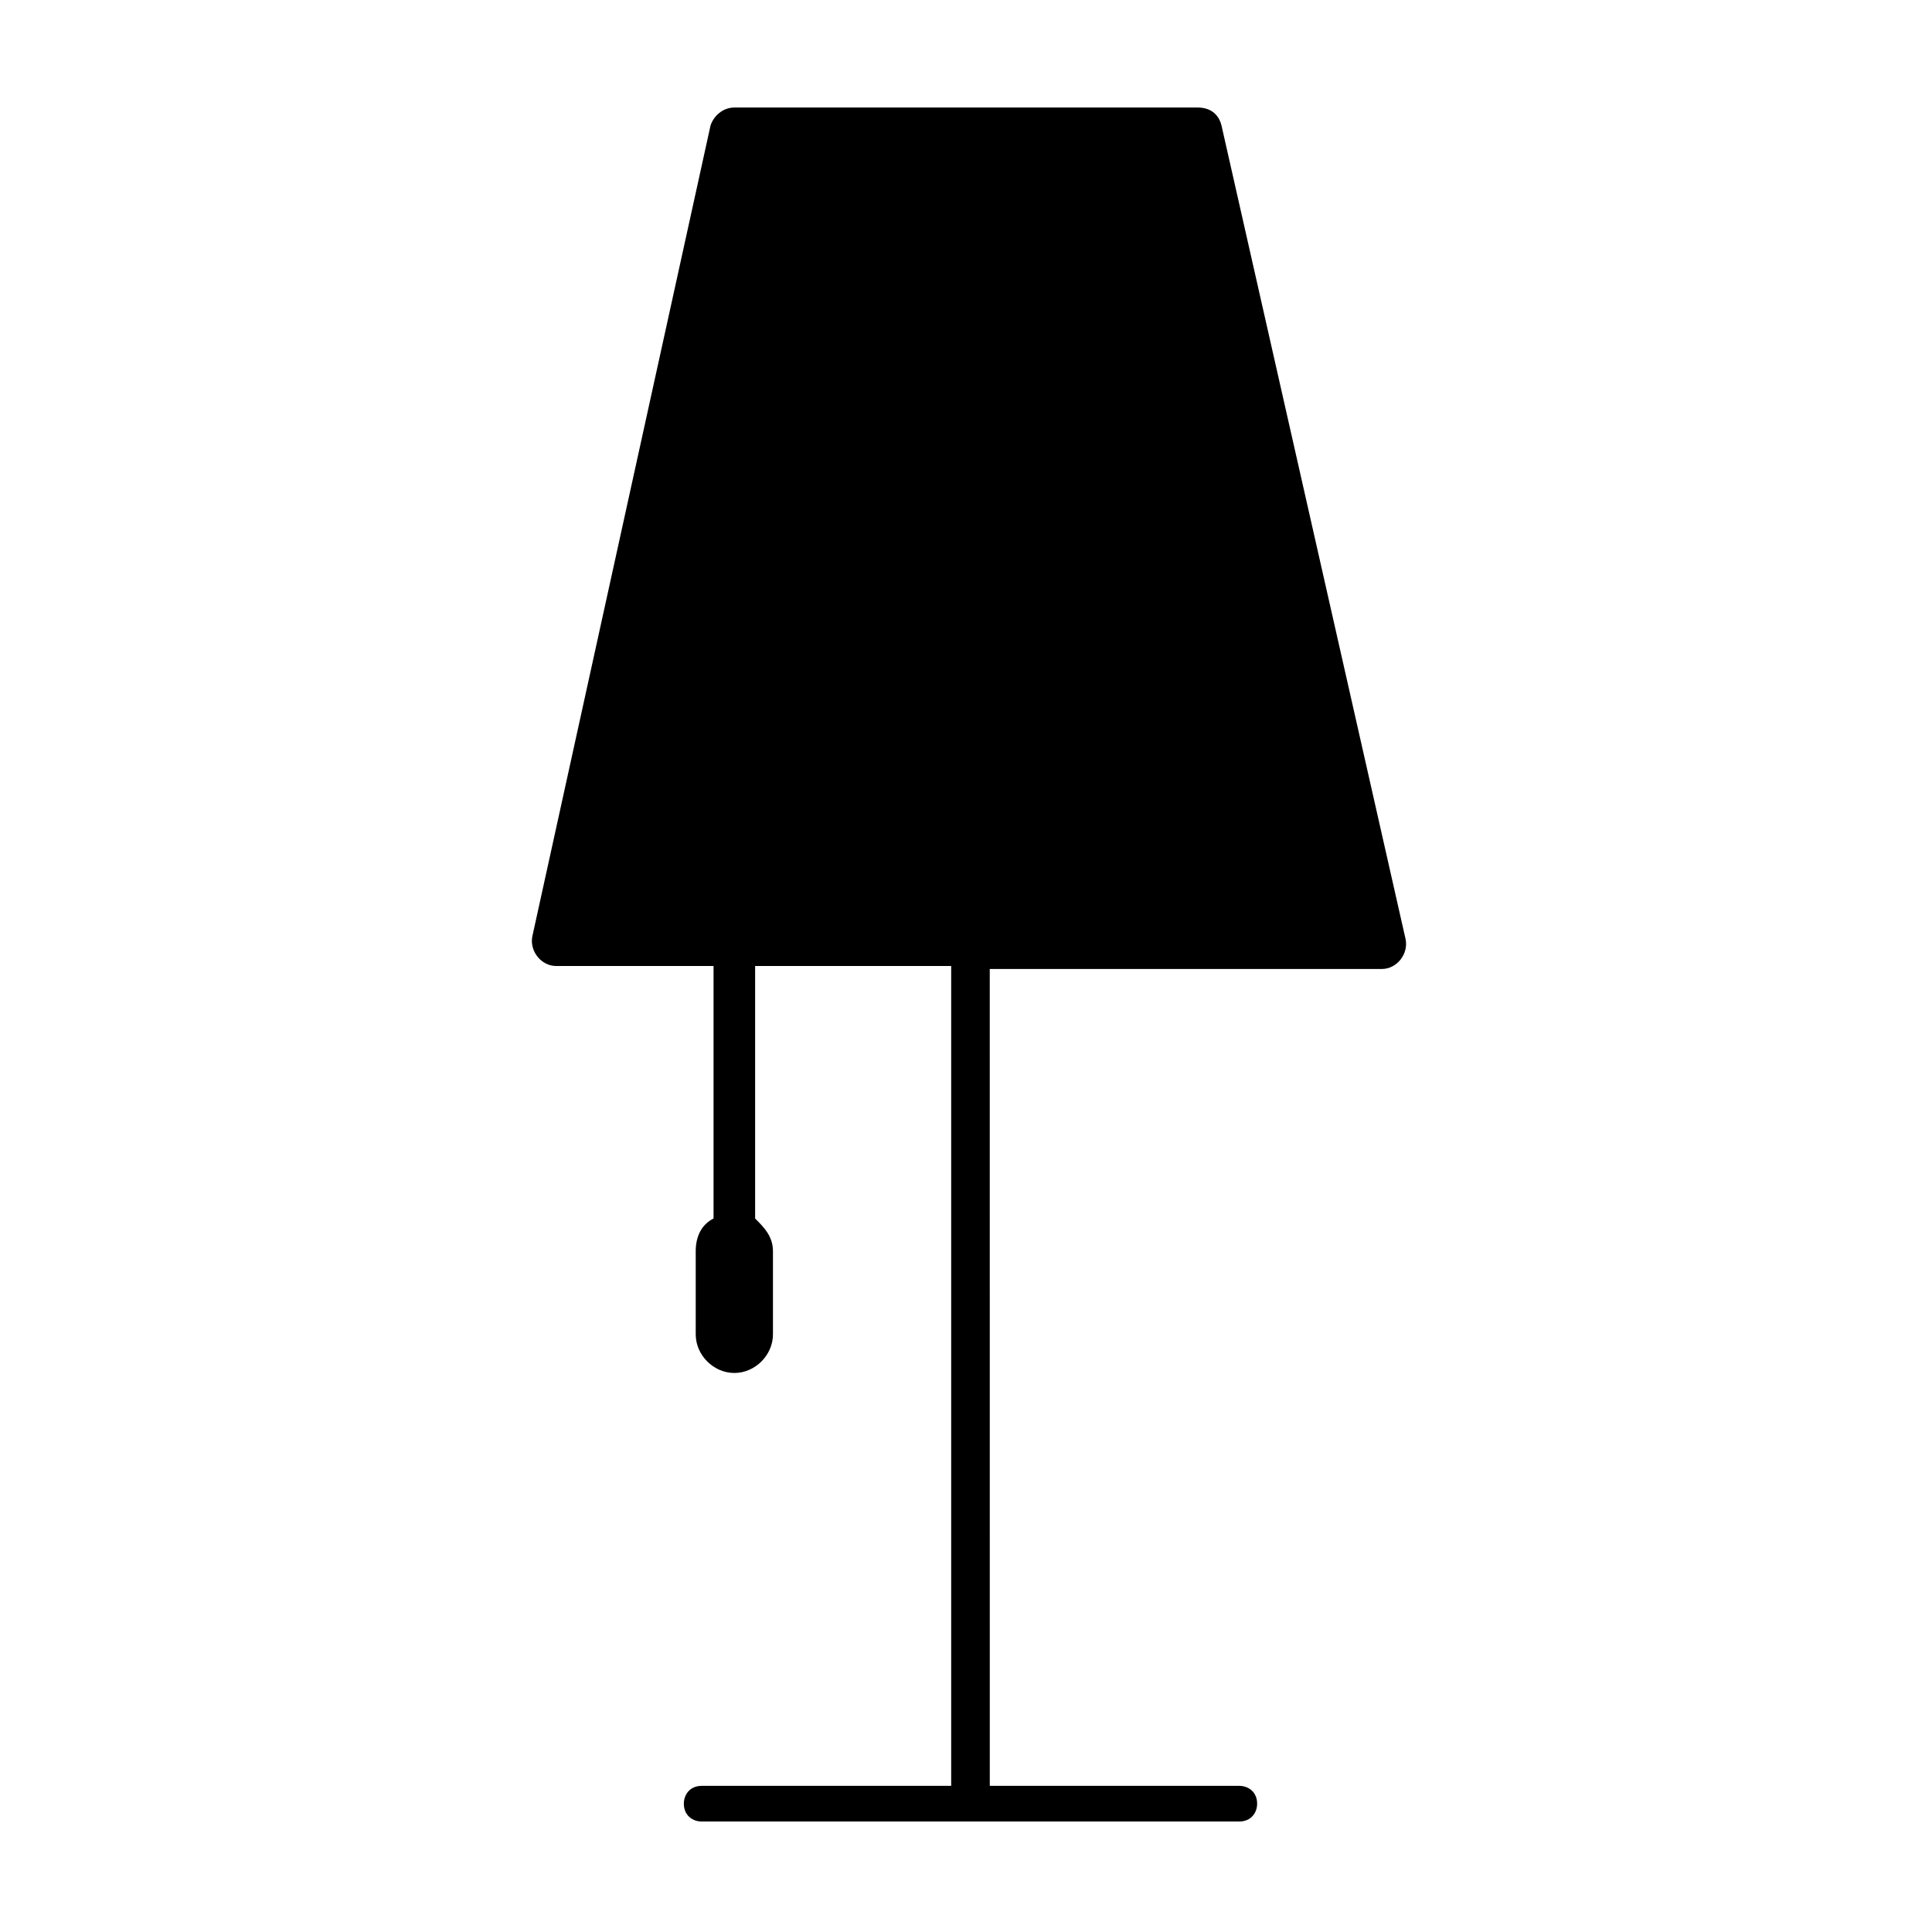
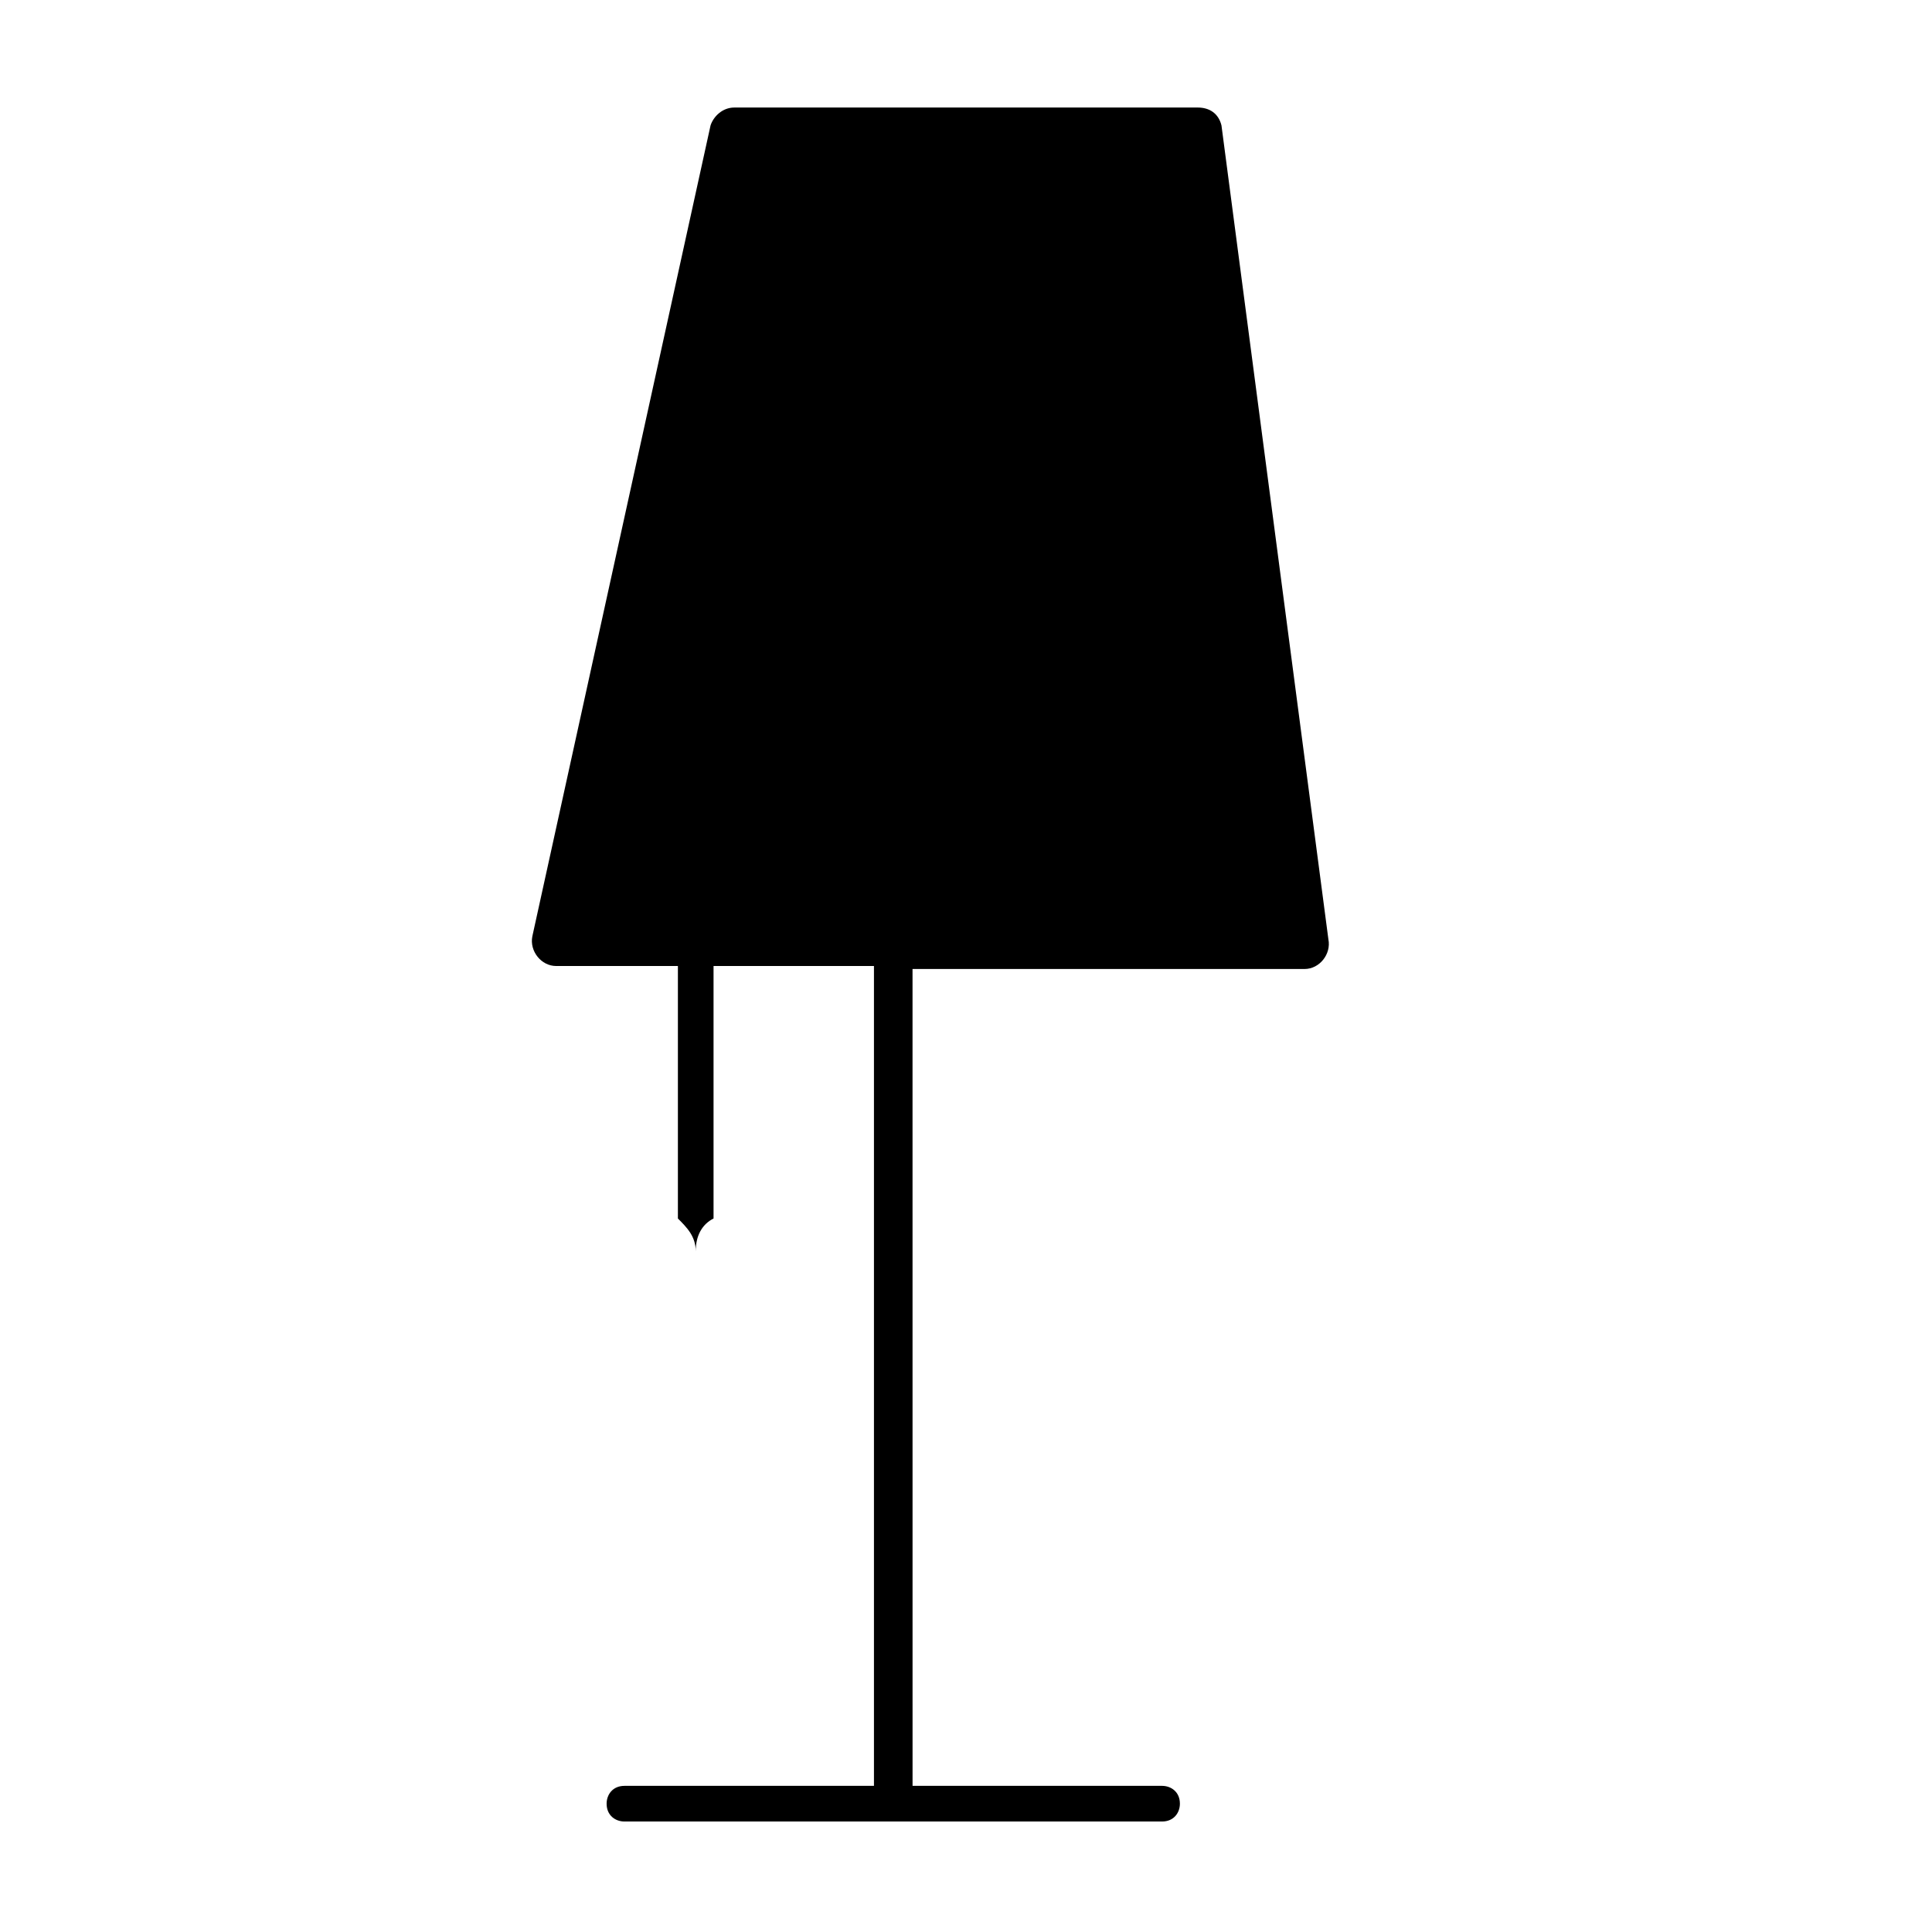
<svg xmlns="http://www.w3.org/2000/svg" fill="#000000" width="800px" height="800px" version="1.1" viewBox="144 144 512 512">
-   <path d="m467.7 177.22c-0.789-3.148-3.148-4.723-6.297-4.723h-122.8c-3.148 0-5.512 2.363-6.297 4.723l-47.23 214.91c-0.789 3.938 2.363 7.871 6.297 7.871h41.723v66.914c-3.148 1.574-4.723 4.723-4.723 8.66v22.043c0 5.512 4.723 10.234 10.234 10.234 5.512 0 10.234-4.723 10.234-10.234v-22.043c0-3.938-2.363-6.297-4.723-8.66v-66.914h51.957v217.27h-66.125c-3.148 0-4.723 2.363-4.723 4.723 0 3.148 2.363 4.723 4.723 4.723h142.48c3.148 0 4.723-2.363 4.723-4.723 0-3.148-2.363-4.723-4.723-4.723h-66.125l-0.008-216.48h103.91c3.938 0 7.086-3.938 6.297-7.871z" />
+   <path d="m467.7 177.22c-0.789-3.148-3.148-4.723-6.297-4.723h-122.8c-3.148 0-5.512 2.363-6.297 4.723l-47.23 214.91c-0.789 3.938 2.363 7.871 6.297 7.871h41.723v66.914c-3.148 1.574-4.723 4.723-4.723 8.66v22.043v-22.043c0-3.938-2.363-6.297-4.723-8.66v-66.914h51.957v217.27h-66.125c-3.148 0-4.723 2.363-4.723 4.723 0 3.148 2.363 4.723 4.723 4.723h142.48c3.148 0 4.723-2.363 4.723-4.723 0-3.148-2.363-4.723-4.723-4.723h-66.125l-0.008-216.48h103.91c3.938 0 7.086-3.938 6.297-7.871z" />
</svg>